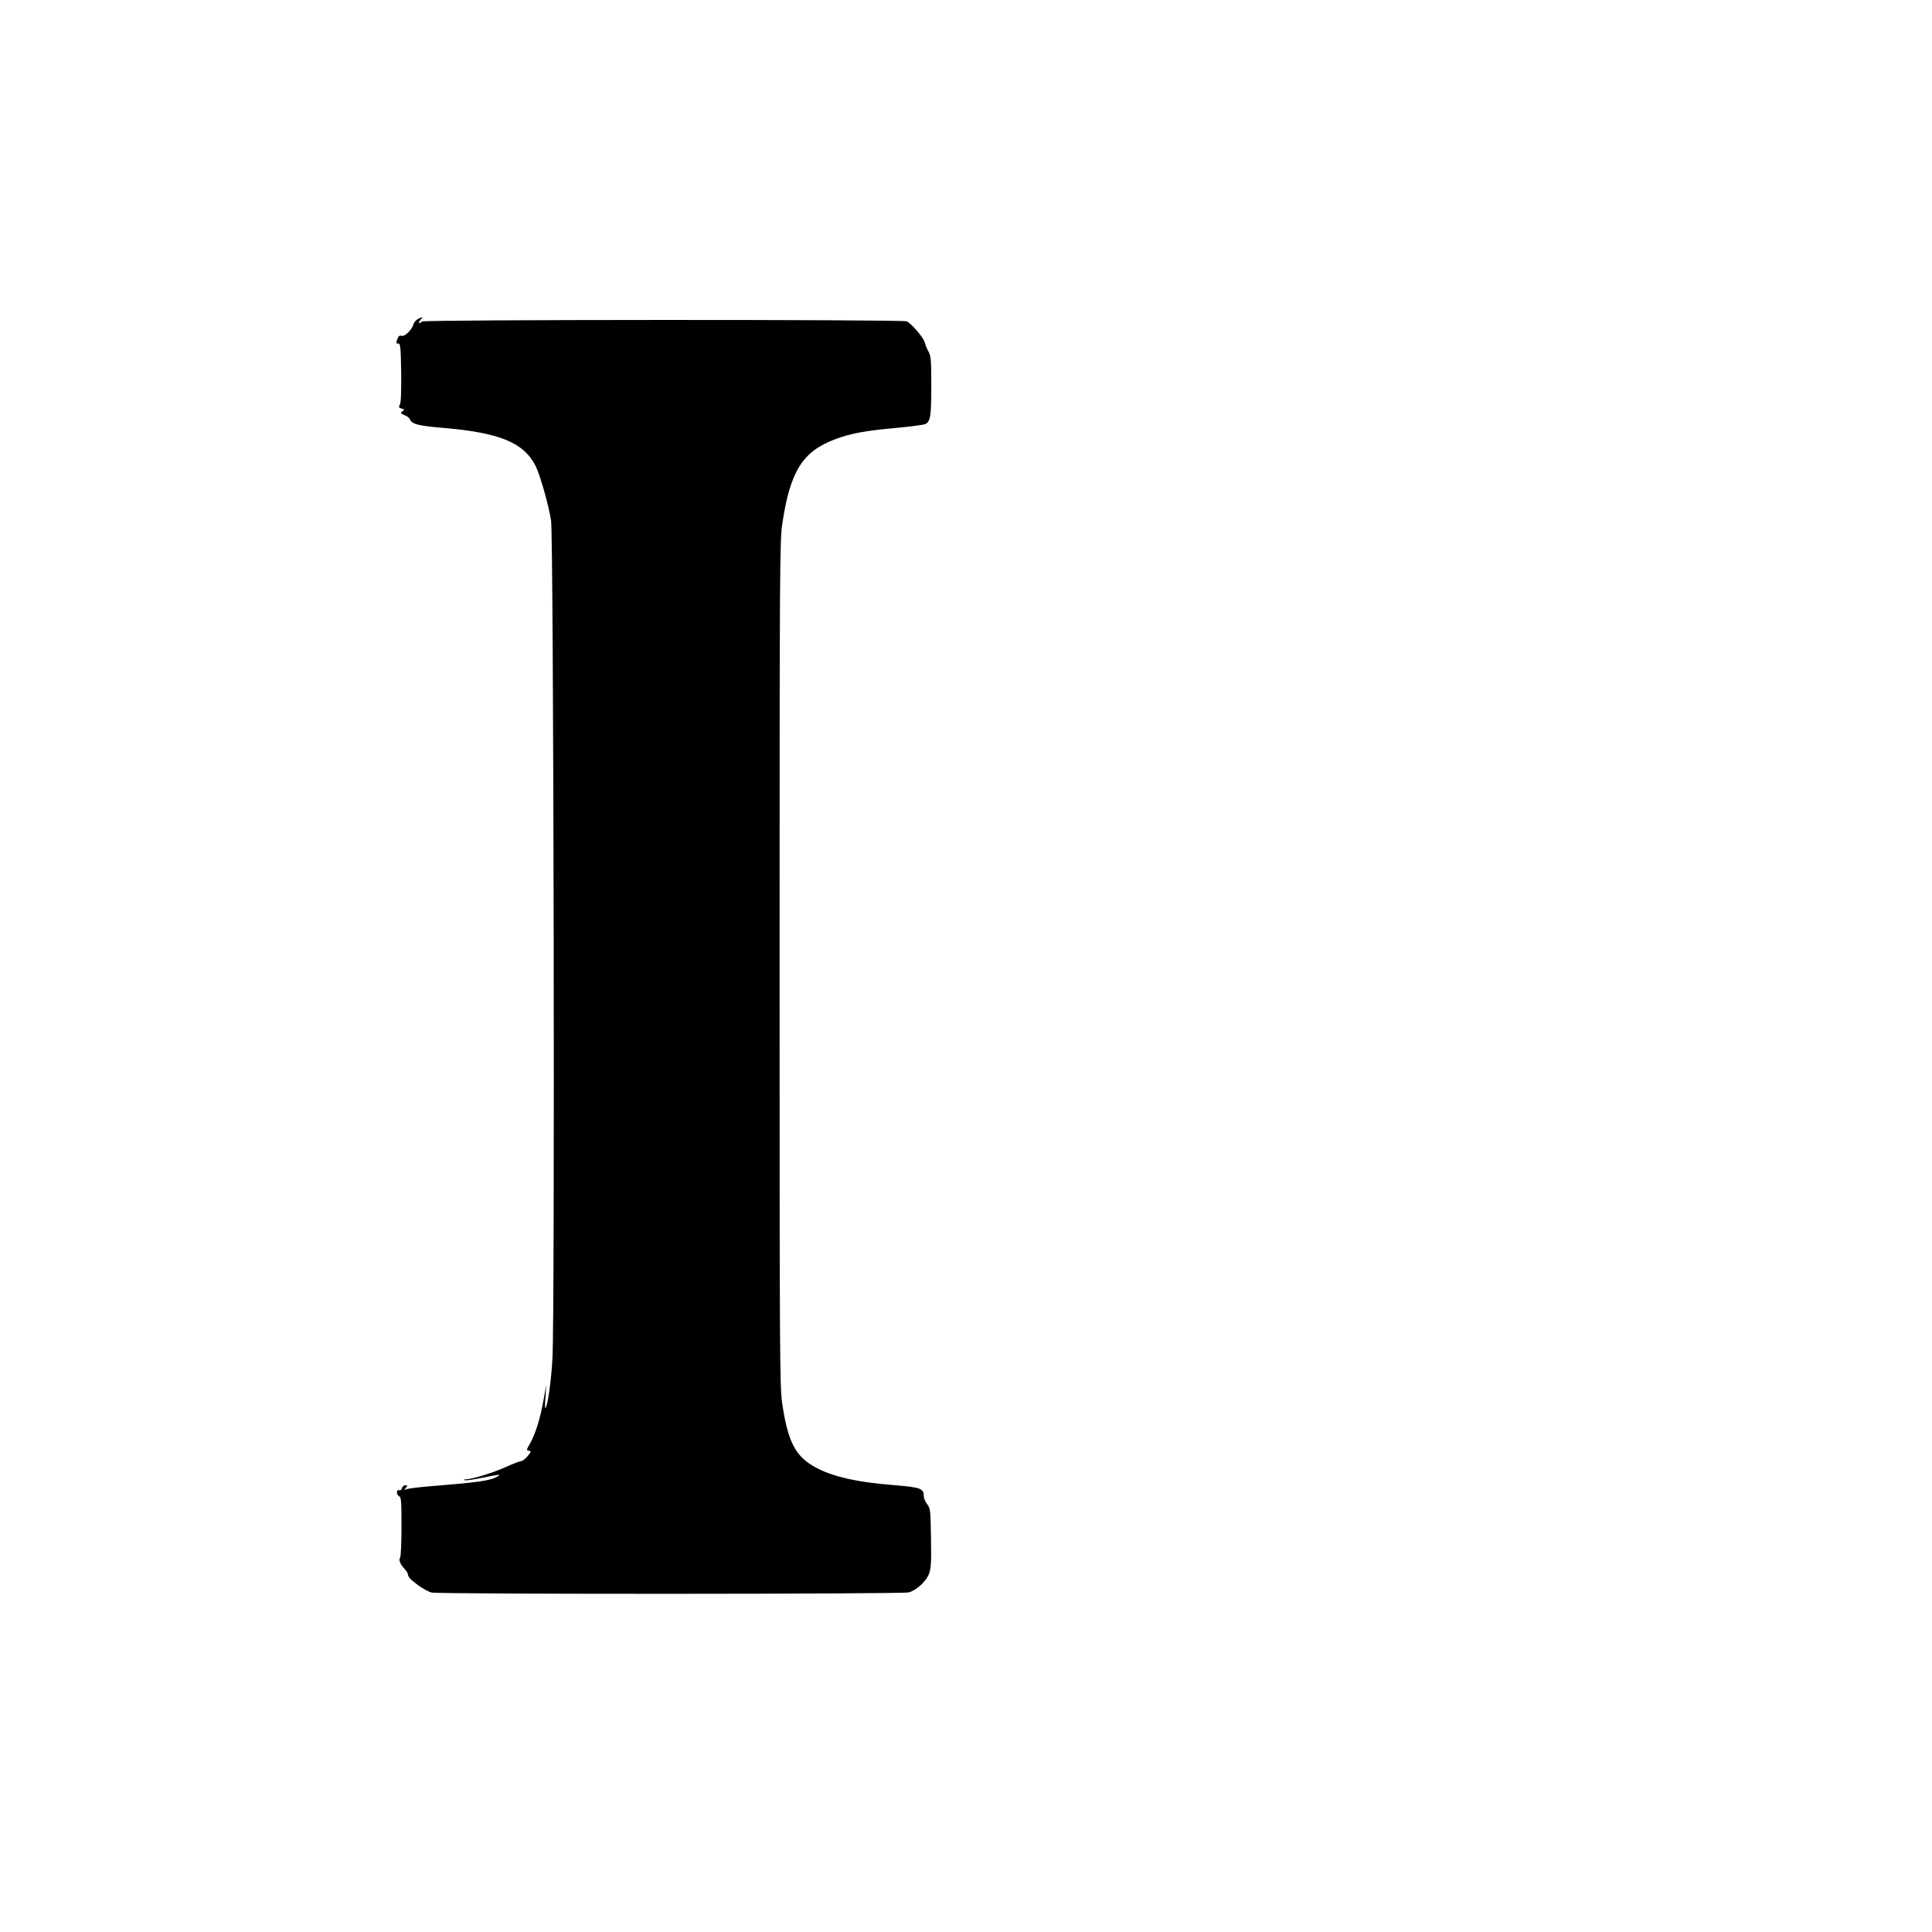
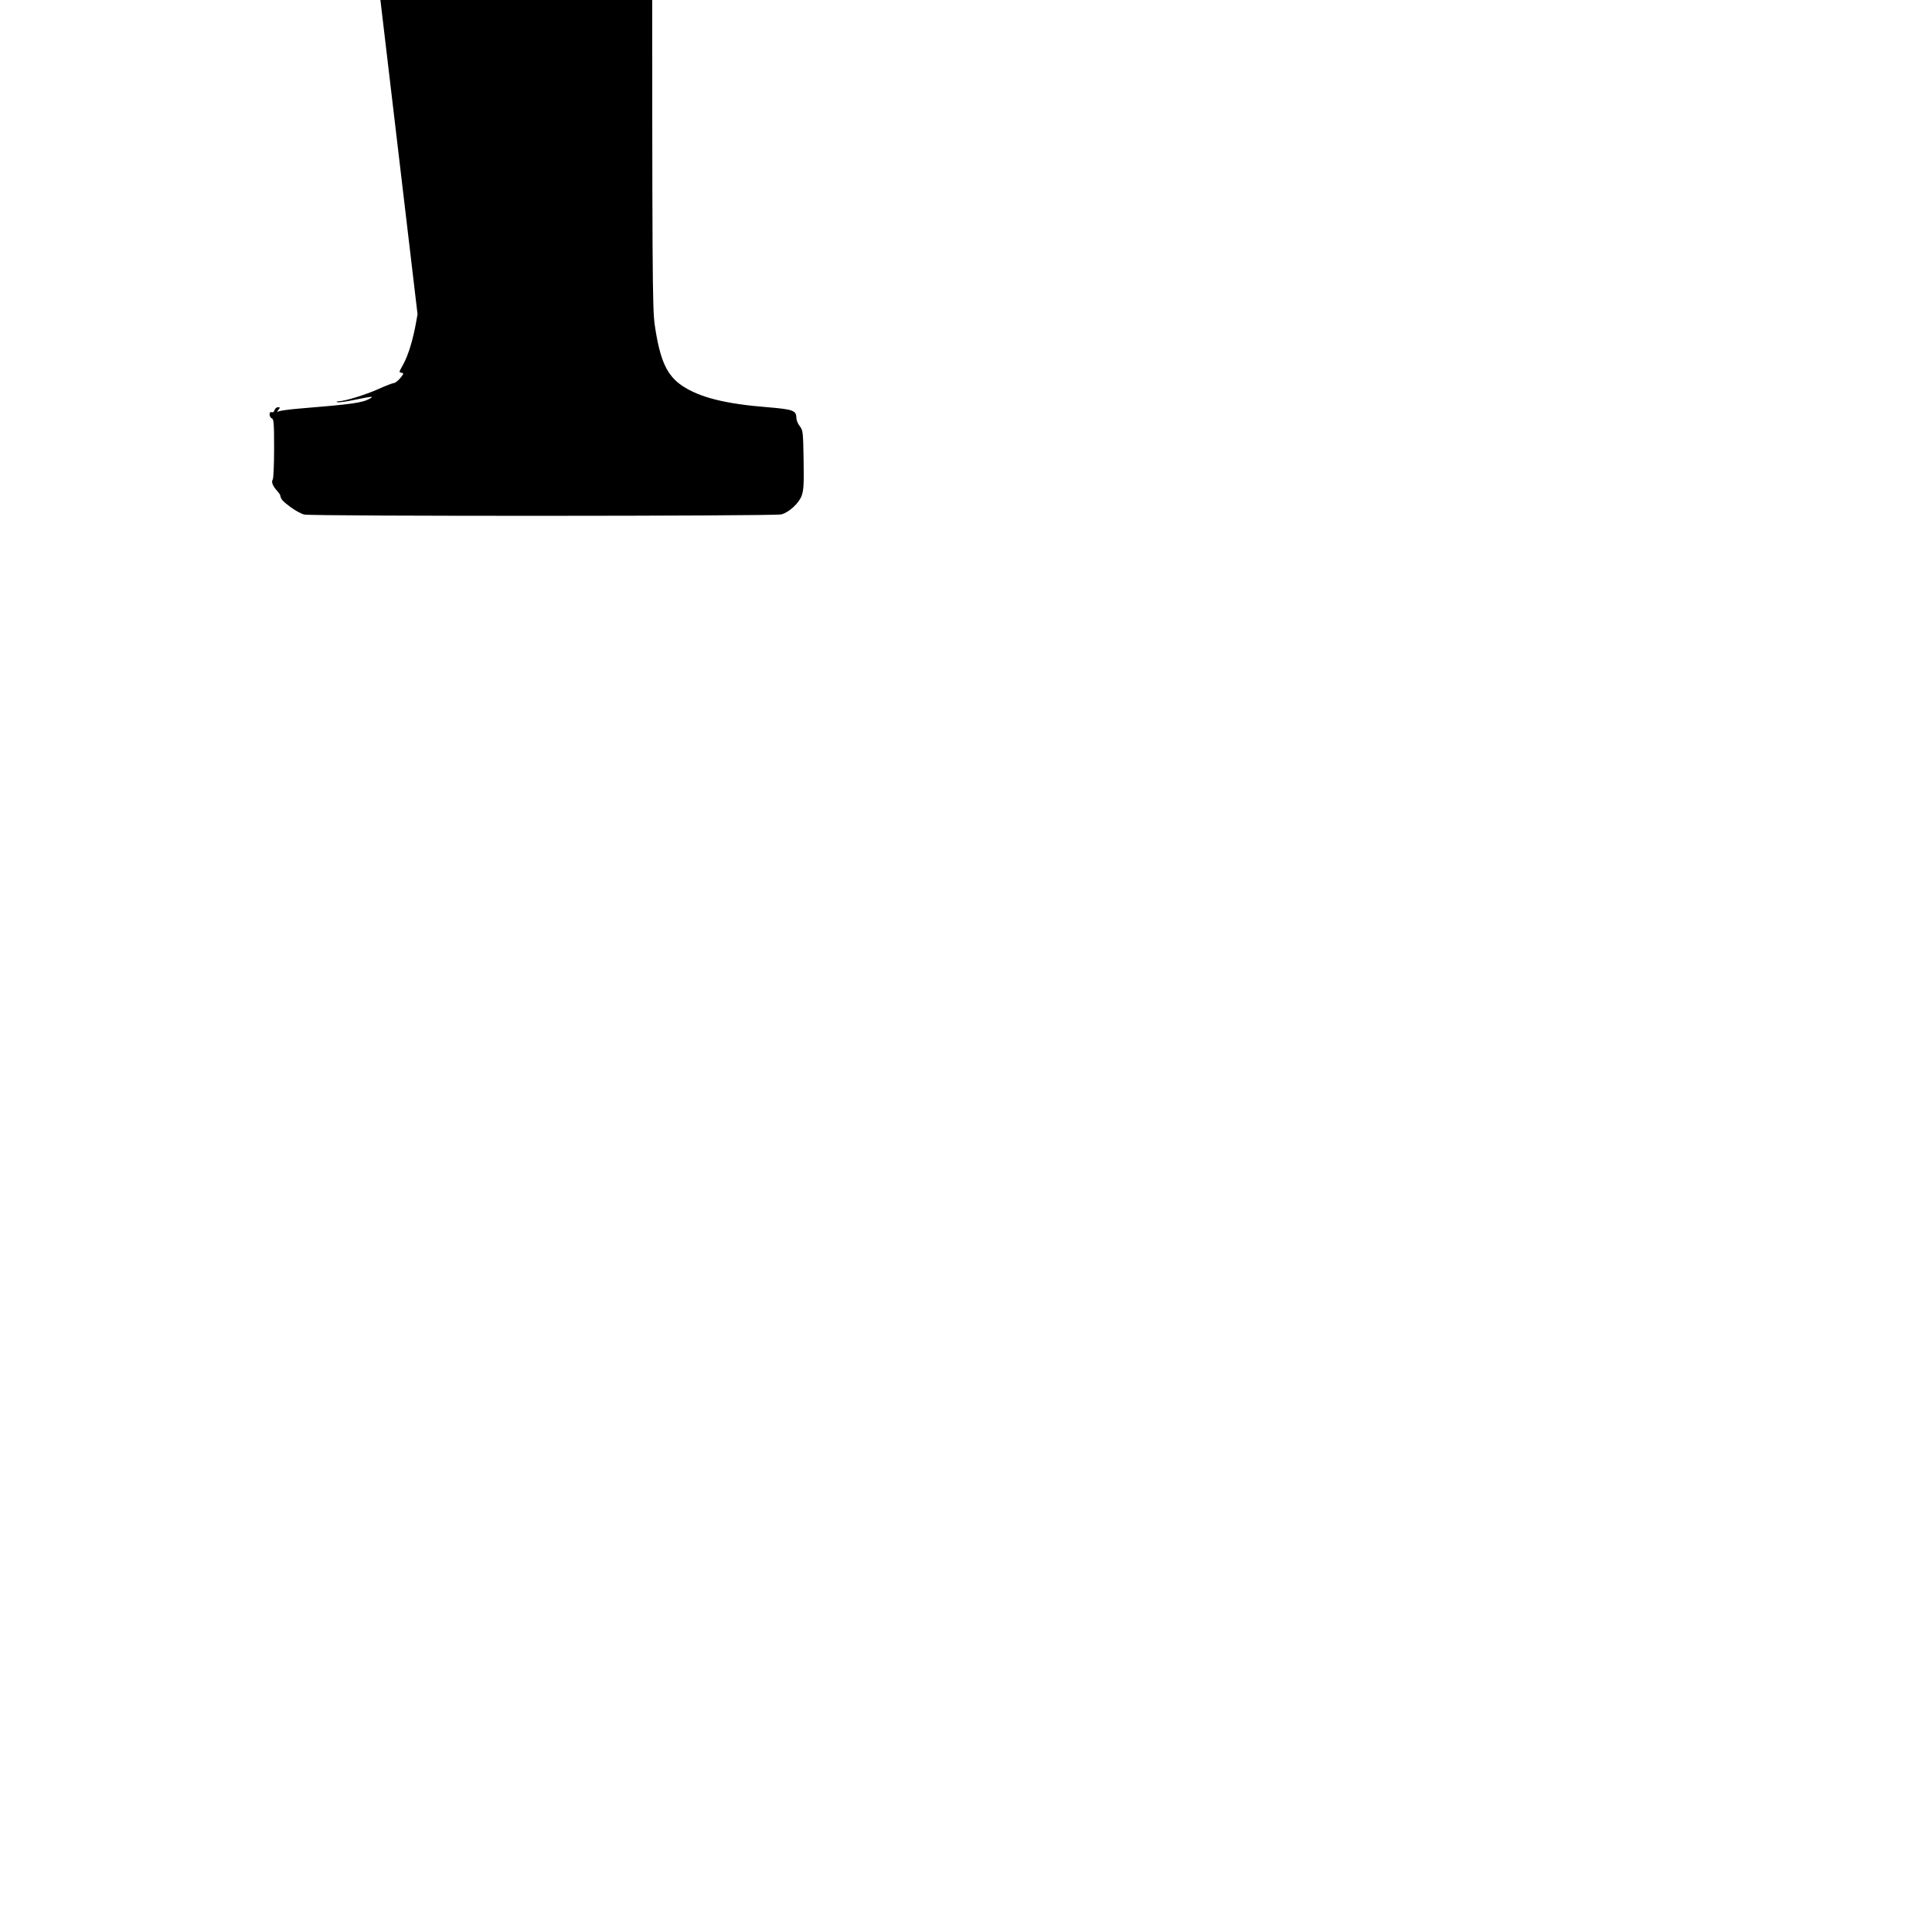
<svg xmlns="http://www.w3.org/2000/svg" version="1.0" width="1280pt" height="1280pt" viewBox="0 0 1280 1280" preserveAspectRatio="xMidYMid meet">
  <g transform="translate(0,1280) scale(0.1,-0.1)" fill="#000000" stroke="none">
-     <path d="M2770 10687 c-13 -7 -27 -22 -30 -33 -9 -37 -58 -86 -79 -79 -14 4 -21 -1 -29 -23 -9 -25 -8 -29 6 -28 15 1 17 -20 20 -192 1 -126 -1 -200 -9 -213 -9 -17 -7 -21 12 -26 20 -6 20 -7 5 -18 -15 -11 -13 -14 13 -25 16 -6 32 -18 35 -25 13 -35 54 -46 224 -60 373 -32 531 -97 610 -251 30 -59 88 -264 103 -364 17 -113 26 -5294 9 -5552 -9 -157 -32 -314 -46 -327 -4 -3 -4 30 0 74 l5 80 -18 -101 c-21 -119 -53 -222 -87 -283 -29 -52 -28 -49 -8 -53 14 -2 12 -8 -10 -35 -15 -18 -35 -33 -43 -33 -8 0 -55 -18 -103 -40 -83 -37 -218 -79 -264 -81 -15 -1 -16 -3 -5 -6 9 -2 61 5 117 17 114 23 125 24 98 8 -50 -29 -117 -38 -471 -67 -60 -5 -119 -13 -130 -17 -18 -7 -18 -6 -6 9 12 15 11 17 -4 17 -9 0 -19 -9 -22 -19 -3 -12 -11 -17 -19 -14 -9 3 -14 -2 -14 -15 0 -11 7 -22 15 -26 13 -4 15 -36 15 -198 0 -106 -4 -200 -9 -207 -11 -16 0 -44 30 -76 10 -11 19 -24 20 -30 4 -25 14 -36 67 -76 31 -23 73 -46 92 -50 52 -12 3117 -11 3161 1 51 14 115 73 134 123 13 36 16 76 13 238 -3 184 -4 196 -25 223 -13 16 -23 41 -23 56 0 48 -22 56 -190 70 -280 22 -451 65 -566 142 -103 69 -148 170 -182 402 -16 113 -17 311 -17 2916 0 2622 1 2802 18 2911 52 345 133 476 345 557 104 40 205 59 411 77 95 9 182 20 193 26 32 17 38 54 38 252 0 168 -2 197 -18 227 -11 19 -22 48 -26 63 -7 29 -85 121 -118 138 -25 13 -3199 12 -3212 -1 -19 -19 -29 -10 -11 10 21 23 19 24 -15 7z" />
+     <path d="M2770 10687 l5 80 -18 -101 c-21 -119 -53 -222 -87 -283 -29 -52 -28 -49 -8 -53 14 -2 12 -8 -10 -35 -15 -18 -35 -33 -43 -33 -8 0 -55 -18 -103 -40 -83 -37 -218 -79 -264 -81 -15 -1 -16 -3 -5 -6 9 -2 61 5 117 17 114 23 125 24 98 8 -50 -29 -117 -38 -471 -67 -60 -5 -119 -13 -130 -17 -18 -7 -18 -6 -6 9 12 15 11 17 -4 17 -9 0 -19 -9 -22 -19 -3 -12 -11 -17 -19 -14 -9 3 -14 -2 -14 -15 0 -11 7 -22 15 -26 13 -4 15 -36 15 -198 0 -106 -4 -200 -9 -207 -11 -16 0 -44 30 -76 10 -11 19 -24 20 -30 4 -25 14 -36 67 -76 31 -23 73 -46 92 -50 52 -12 3117 -11 3161 1 51 14 115 73 134 123 13 36 16 76 13 238 -3 184 -4 196 -25 223 -13 16 -23 41 -23 56 0 48 -22 56 -190 70 -280 22 -451 65 -566 142 -103 69 -148 170 -182 402 -16 113 -17 311 -17 2916 0 2622 1 2802 18 2911 52 345 133 476 345 557 104 40 205 59 411 77 95 9 182 20 193 26 32 17 38 54 38 252 0 168 -2 197 -18 227 -11 19 -22 48 -26 63 -7 29 -85 121 -118 138 -25 13 -3199 12 -3212 -1 -19 -19 -29 -10 -11 10 21 23 19 24 -15 7z" />
  </g>
</svg>